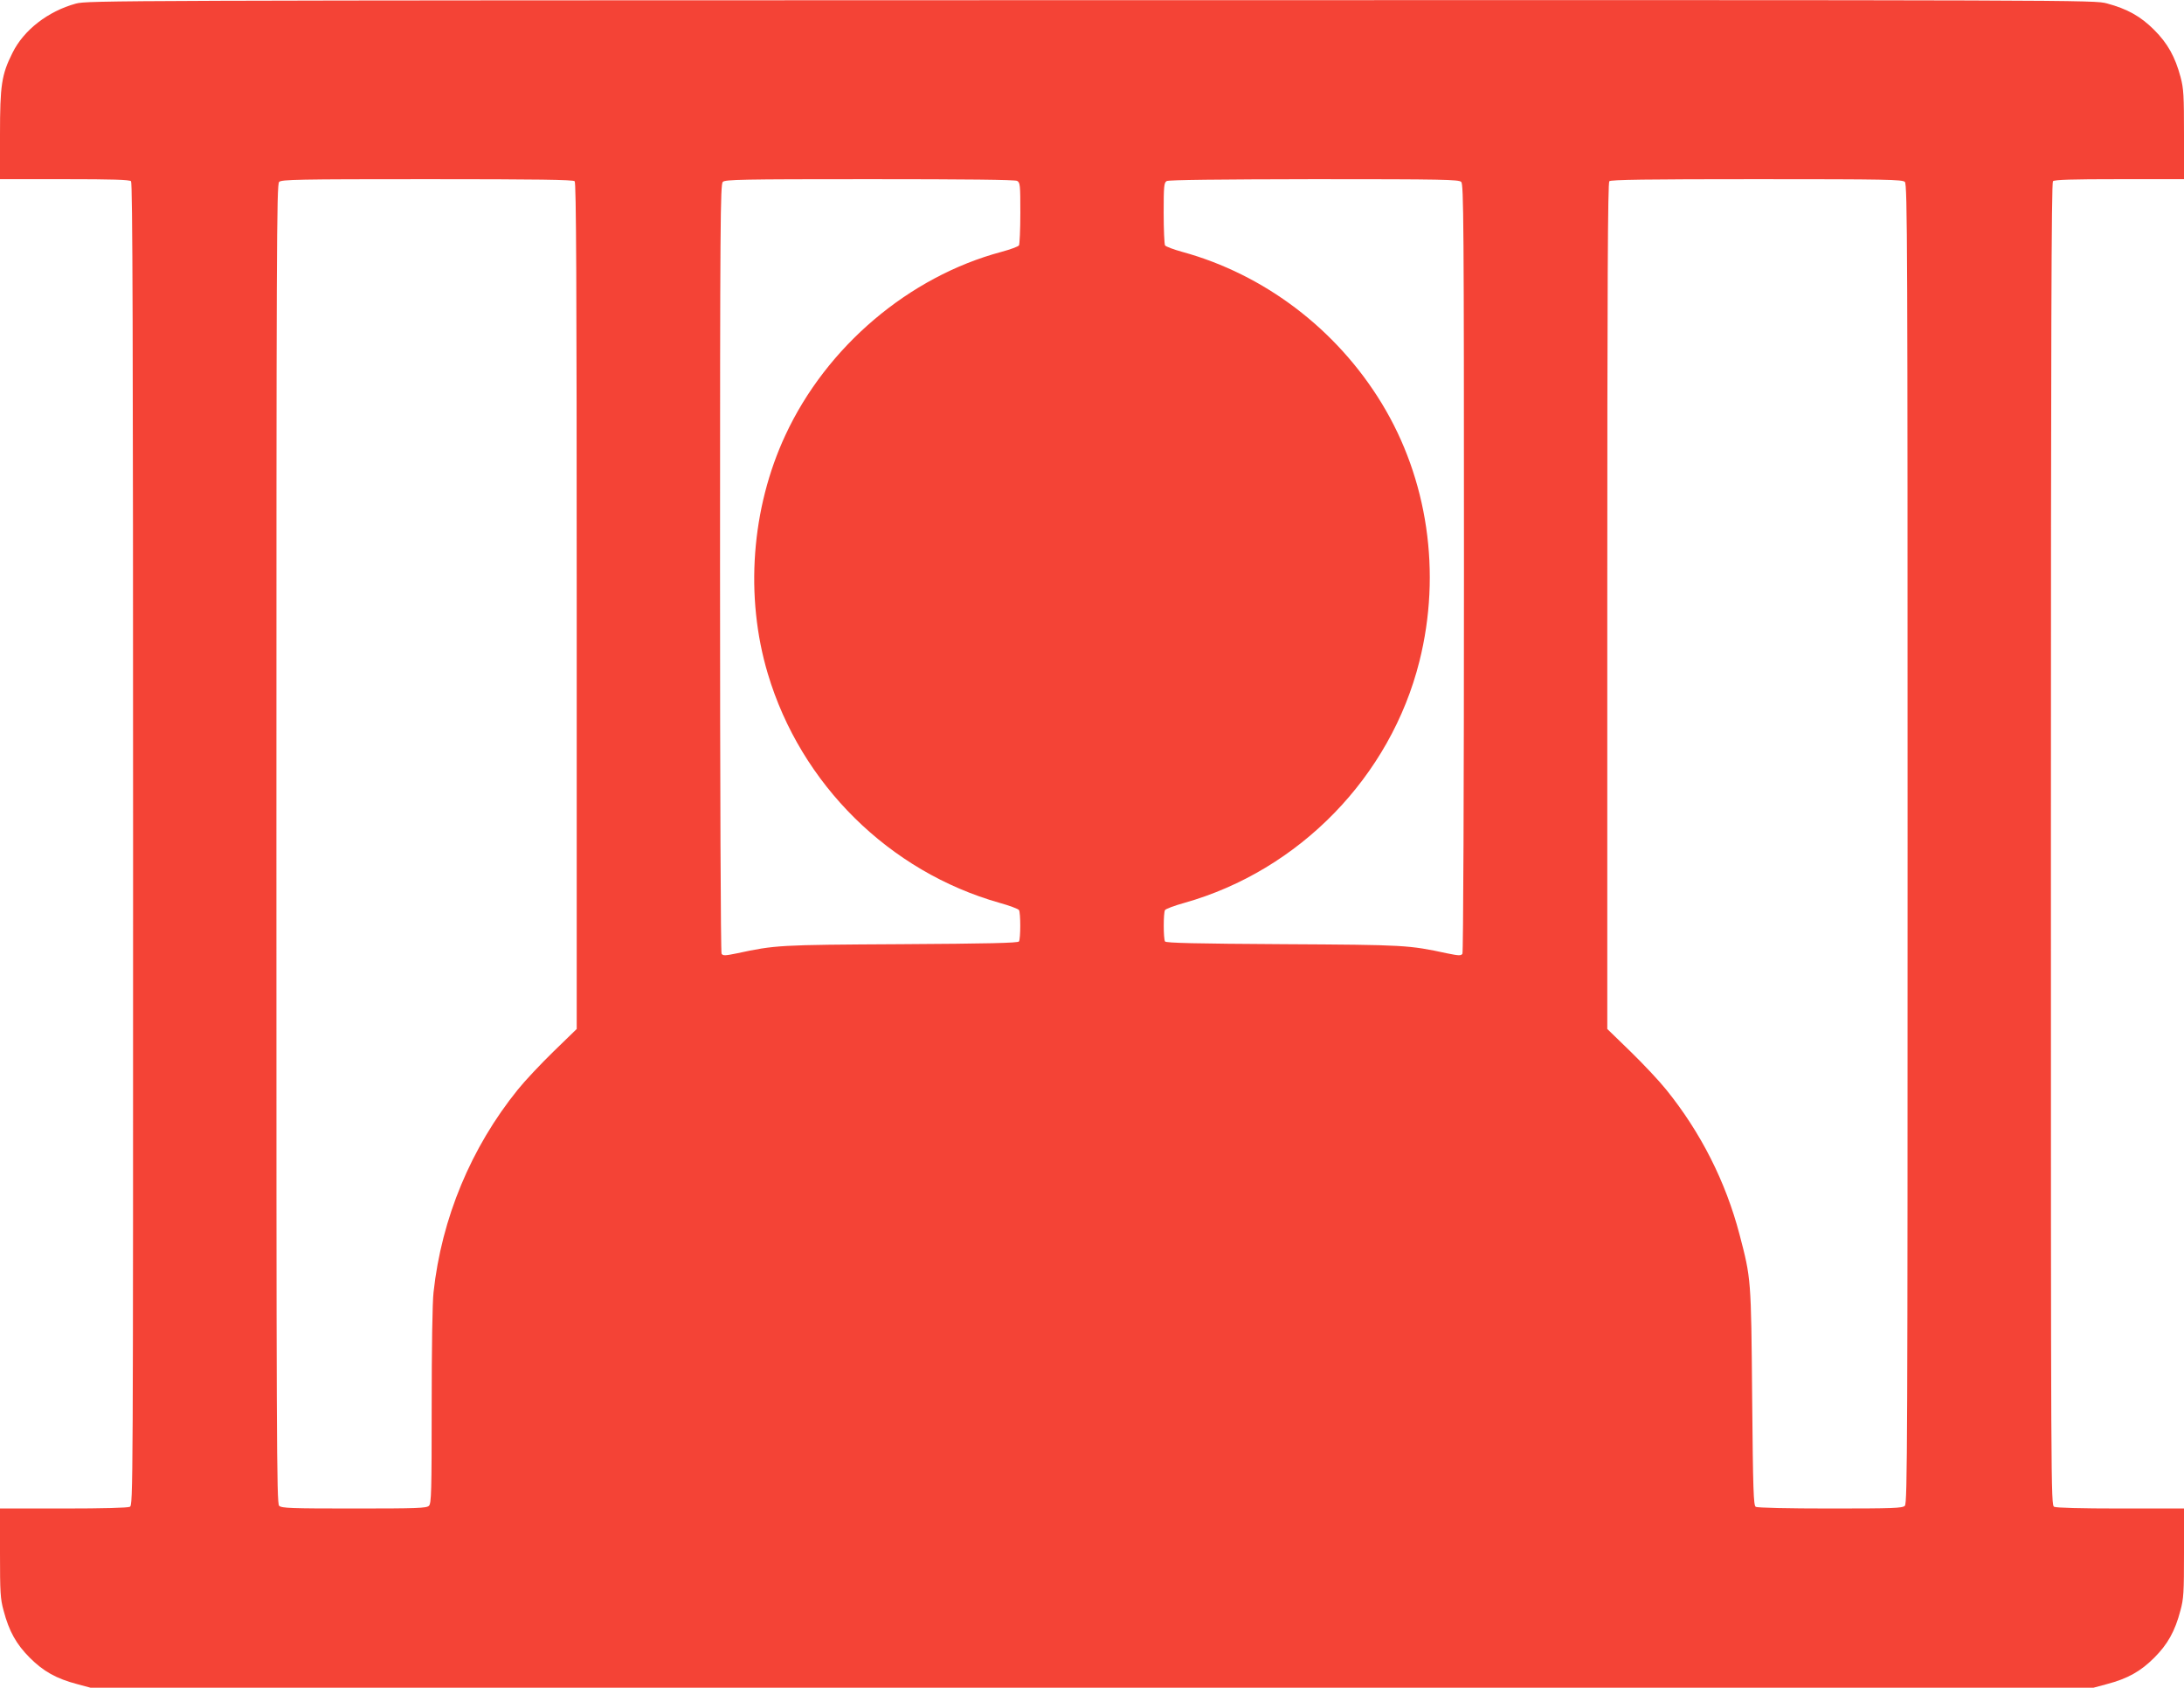
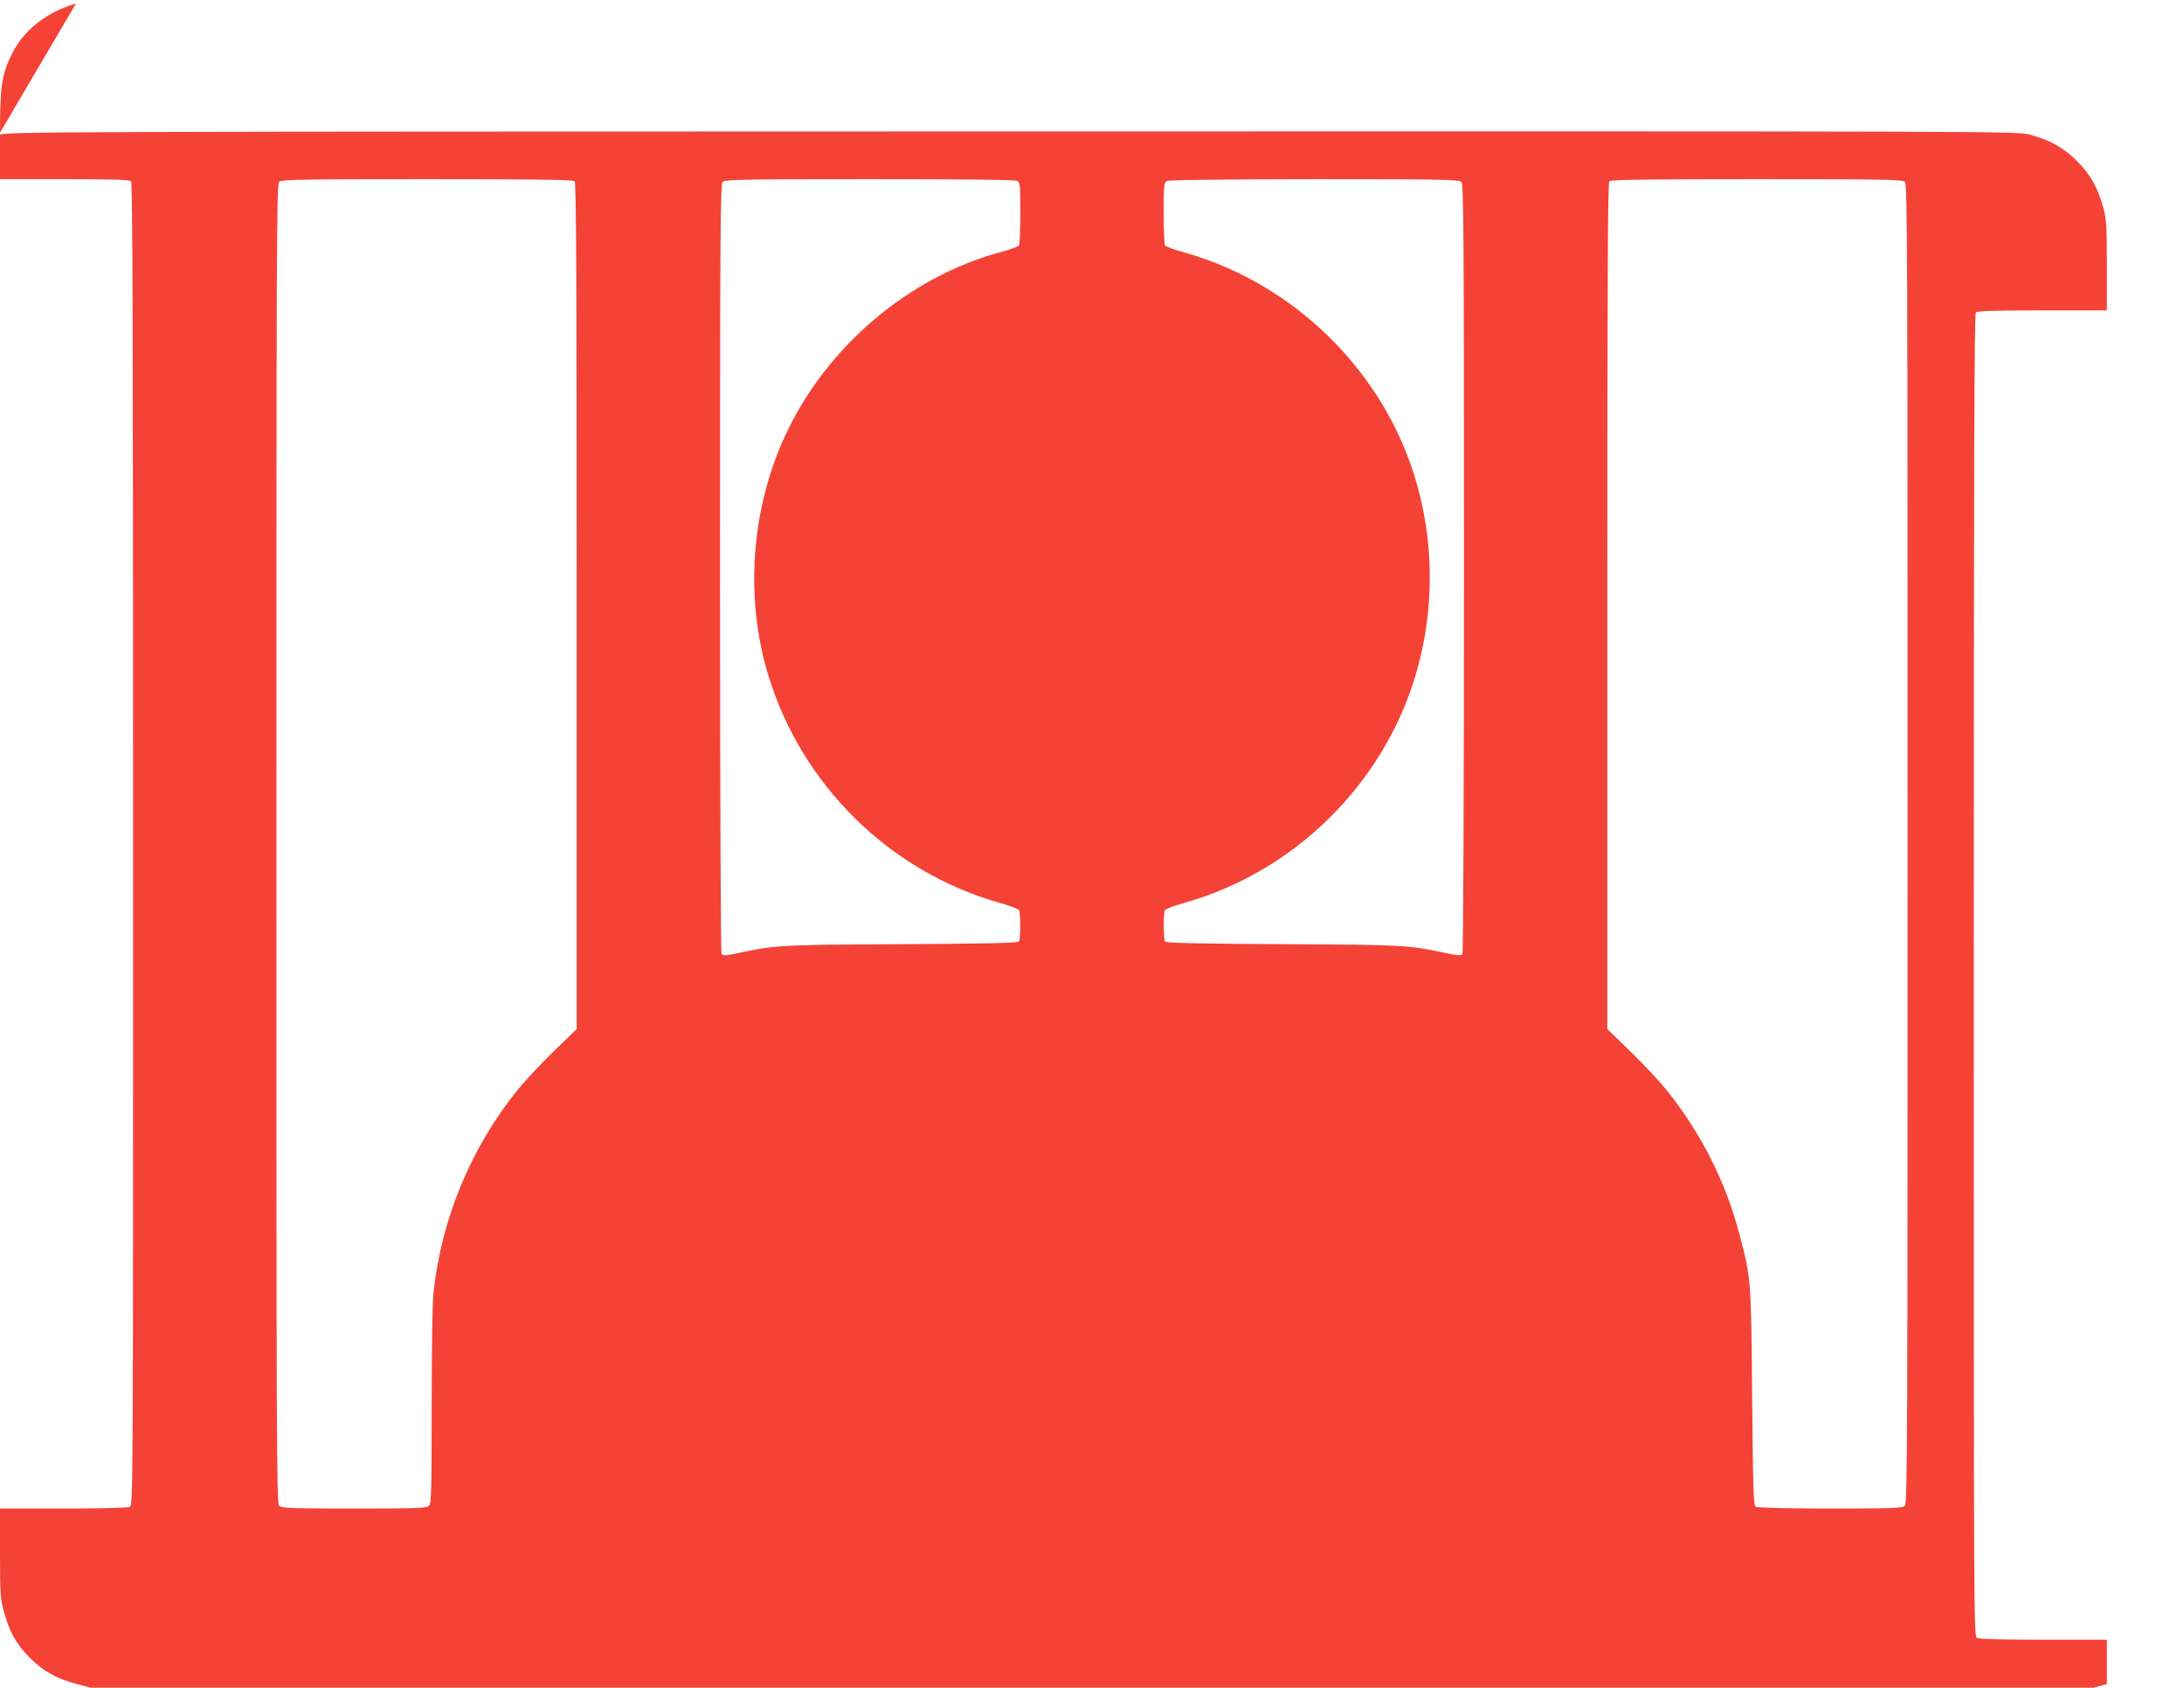
<svg xmlns="http://www.w3.org/2000/svg" version="1.0" width="1280pt" height="989pt" viewBox="0 0 1280 989" preserveAspectRatio="xMidYMid meet">
  <g transform="translate(0,989) scale(0.1,-0.1)" fill="#f44336" stroke="none">
-     <path d="M445 9869 c-164 -45 -306 -155 -372 -289 -64 -128 -73 -189 -73 -480 l0 -260 378 0 c281 0 381 -3 390 -12 9 -9 12 -886 12 -3885 0 -3818 0 -3872 -19 -3883 -13 -6 -154 -10 -390 -10 l-371 0 0 -260 c0 -232 2 -269 21 -338 32 -122 75 -198 154 -277 79 -79 155 -122 277 -154 l78 -21 5870 0 5870 0 78 21 c122 32 198 75 277 154 79 79 122 155 154 277 19 69 21 106 21 338 l0 260 -371 0 c-236 0 -377 4 -390 10 -19 11 -19 65 -19 3883 0 2999 3 3876 12 3885 9 9 109 12 390 12 l378 0 0 260 c0 230 -2 270 -20 338 -32 119 -75 197 -155 277 -80 80 -158 123 -277 155 -78 20 -81 20 -5955 19 -5755 -1 -5879 -2 -5948 -20z m2923 -1041 c9 -9 12 -576 12 -2490 l0 -2478 -136 -132 c-75 -73 -169 -173 -209 -223 -274 -339 -447 -754 -494 -1187 -7 -57 -11 -334 -11 -667 0 -504 -2 -571 -16 -585 -14 -14 -67 -16 -439 -16 -372 0 -425 2 -439 16 -15 14 -16 380 -16 3879 0 3499 1 3865 16 3879 14 14 106 16 868 16 649 0 855 -3 864 -12z m2593 2 c18 -10 19 -23 19 -188 0 -97 -4 -183 -8 -190 -5 -7 -51 -24 -103 -38 -542 -145 -1025 -555 -1266 -1074 -200 -429 -238 -947 -103 -1398 193 -648 712 -1160 1359 -1343 58 -16 108 -35 113 -42 10 -15 10 -168 0 -184 -5 -9 -182 -13 -692 -16 -720 -4 -734 -5 -963 -54 -68 -14 -80 -14 -88 -2 -5 8 -9 956 -9 2261 0 2029 2 2248 16 2262 14 14 106 16 860 16 564 0 852 -3 865 -10z m2603 -6 c14 -14 16 -233 16 -2262 0 -1305 -4 -2253 -9 -2261 -8 -12 -20 -12 -88 2 -229 49 -243 50 -963 54 -510 3 -687 7 -692 16 -10 16 -10 169 0 184 5 7 55 26 113 42 674 190 1209 740 1378 1416 130 518 49 1069 -222 1513 -265 434 -687 754 -1168 886 -51 14 -96 31 -101 38 -4 7 -8 93 -8 190 0 158 2 178 18 187 11 7 307 10 864 11 757 0 848 -2 862 -16z m2600 0 c15 -14 16 -380 16 -3879 0 -3499 -1 -3865 -16 -3879 -14 -14 -67 -16 -437 -16 -248 0 -428 4 -437 10 -13 8 -16 95 -21 642 -6 696 -6 694 -74 954 -81 309 -227 598 -430 849 -40 50 -134 150 -209 223 l-136 132 0 2478 c0 1914 3 2481 12 2490 9 9 215 12 864 12 762 0 854 -2 868 -16z" />
+     <path d="M445 9869 c-164 -45 -306 -155 -372 -289 -64 -128 -73 -189 -73 -480 l0 -260 378 0 c281 0 381 -3 390 -12 9 -9 12 -886 12 -3885 0 -3818 0 -3872 -19 -3883 -13 -6 -154 -10 -390 -10 l-371 0 0 -260 c0 -232 2 -269 21 -338 32 -122 75 -198 154 -277 79 -79 155 -122 277 -154 l78 -21 5870 0 5870 0 78 21 l0 260 -371 0 c-236 0 -377 4 -390 10 -19 11 -19 65 -19 3883 0 2999 3 3876 12 3885 9 9 109 12 390 12 l378 0 0 260 c0 230 -2 270 -20 338 -32 119 -75 197 -155 277 -80 80 -158 123 -277 155 -78 20 -81 20 -5955 19 -5755 -1 -5879 -2 -5948 -20z m2923 -1041 c9 -9 12 -576 12 -2490 l0 -2478 -136 -132 c-75 -73 -169 -173 -209 -223 -274 -339 -447 -754 -494 -1187 -7 -57 -11 -334 -11 -667 0 -504 -2 -571 -16 -585 -14 -14 -67 -16 -439 -16 -372 0 -425 2 -439 16 -15 14 -16 380 -16 3879 0 3499 1 3865 16 3879 14 14 106 16 868 16 649 0 855 -3 864 -12z m2593 2 c18 -10 19 -23 19 -188 0 -97 -4 -183 -8 -190 -5 -7 -51 -24 -103 -38 -542 -145 -1025 -555 -1266 -1074 -200 -429 -238 -947 -103 -1398 193 -648 712 -1160 1359 -1343 58 -16 108 -35 113 -42 10 -15 10 -168 0 -184 -5 -9 -182 -13 -692 -16 -720 -4 -734 -5 -963 -54 -68 -14 -80 -14 -88 -2 -5 8 -9 956 -9 2261 0 2029 2 2248 16 2262 14 14 106 16 860 16 564 0 852 -3 865 -10z m2603 -6 c14 -14 16 -233 16 -2262 0 -1305 -4 -2253 -9 -2261 -8 -12 -20 -12 -88 2 -229 49 -243 50 -963 54 -510 3 -687 7 -692 16 -10 16 -10 169 0 184 5 7 55 26 113 42 674 190 1209 740 1378 1416 130 518 49 1069 -222 1513 -265 434 -687 754 -1168 886 -51 14 -96 31 -101 38 -4 7 -8 93 -8 190 0 158 2 178 18 187 11 7 307 10 864 11 757 0 848 -2 862 -16z m2600 0 c15 -14 16 -380 16 -3879 0 -3499 -1 -3865 -16 -3879 -14 -14 -67 -16 -437 -16 -248 0 -428 4 -437 10 -13 8 -16 95 -21 642 -6 696 -6 694 -74 954 -81 309 -227 598 -430 849 -40 50 -134 150 -209 223 l-136 132 0 2478 c0 1914 3 2481 12 2490 9 9 215 12 864 12 762 0 854 -2 868 -16z" />
  </g>
</svg>